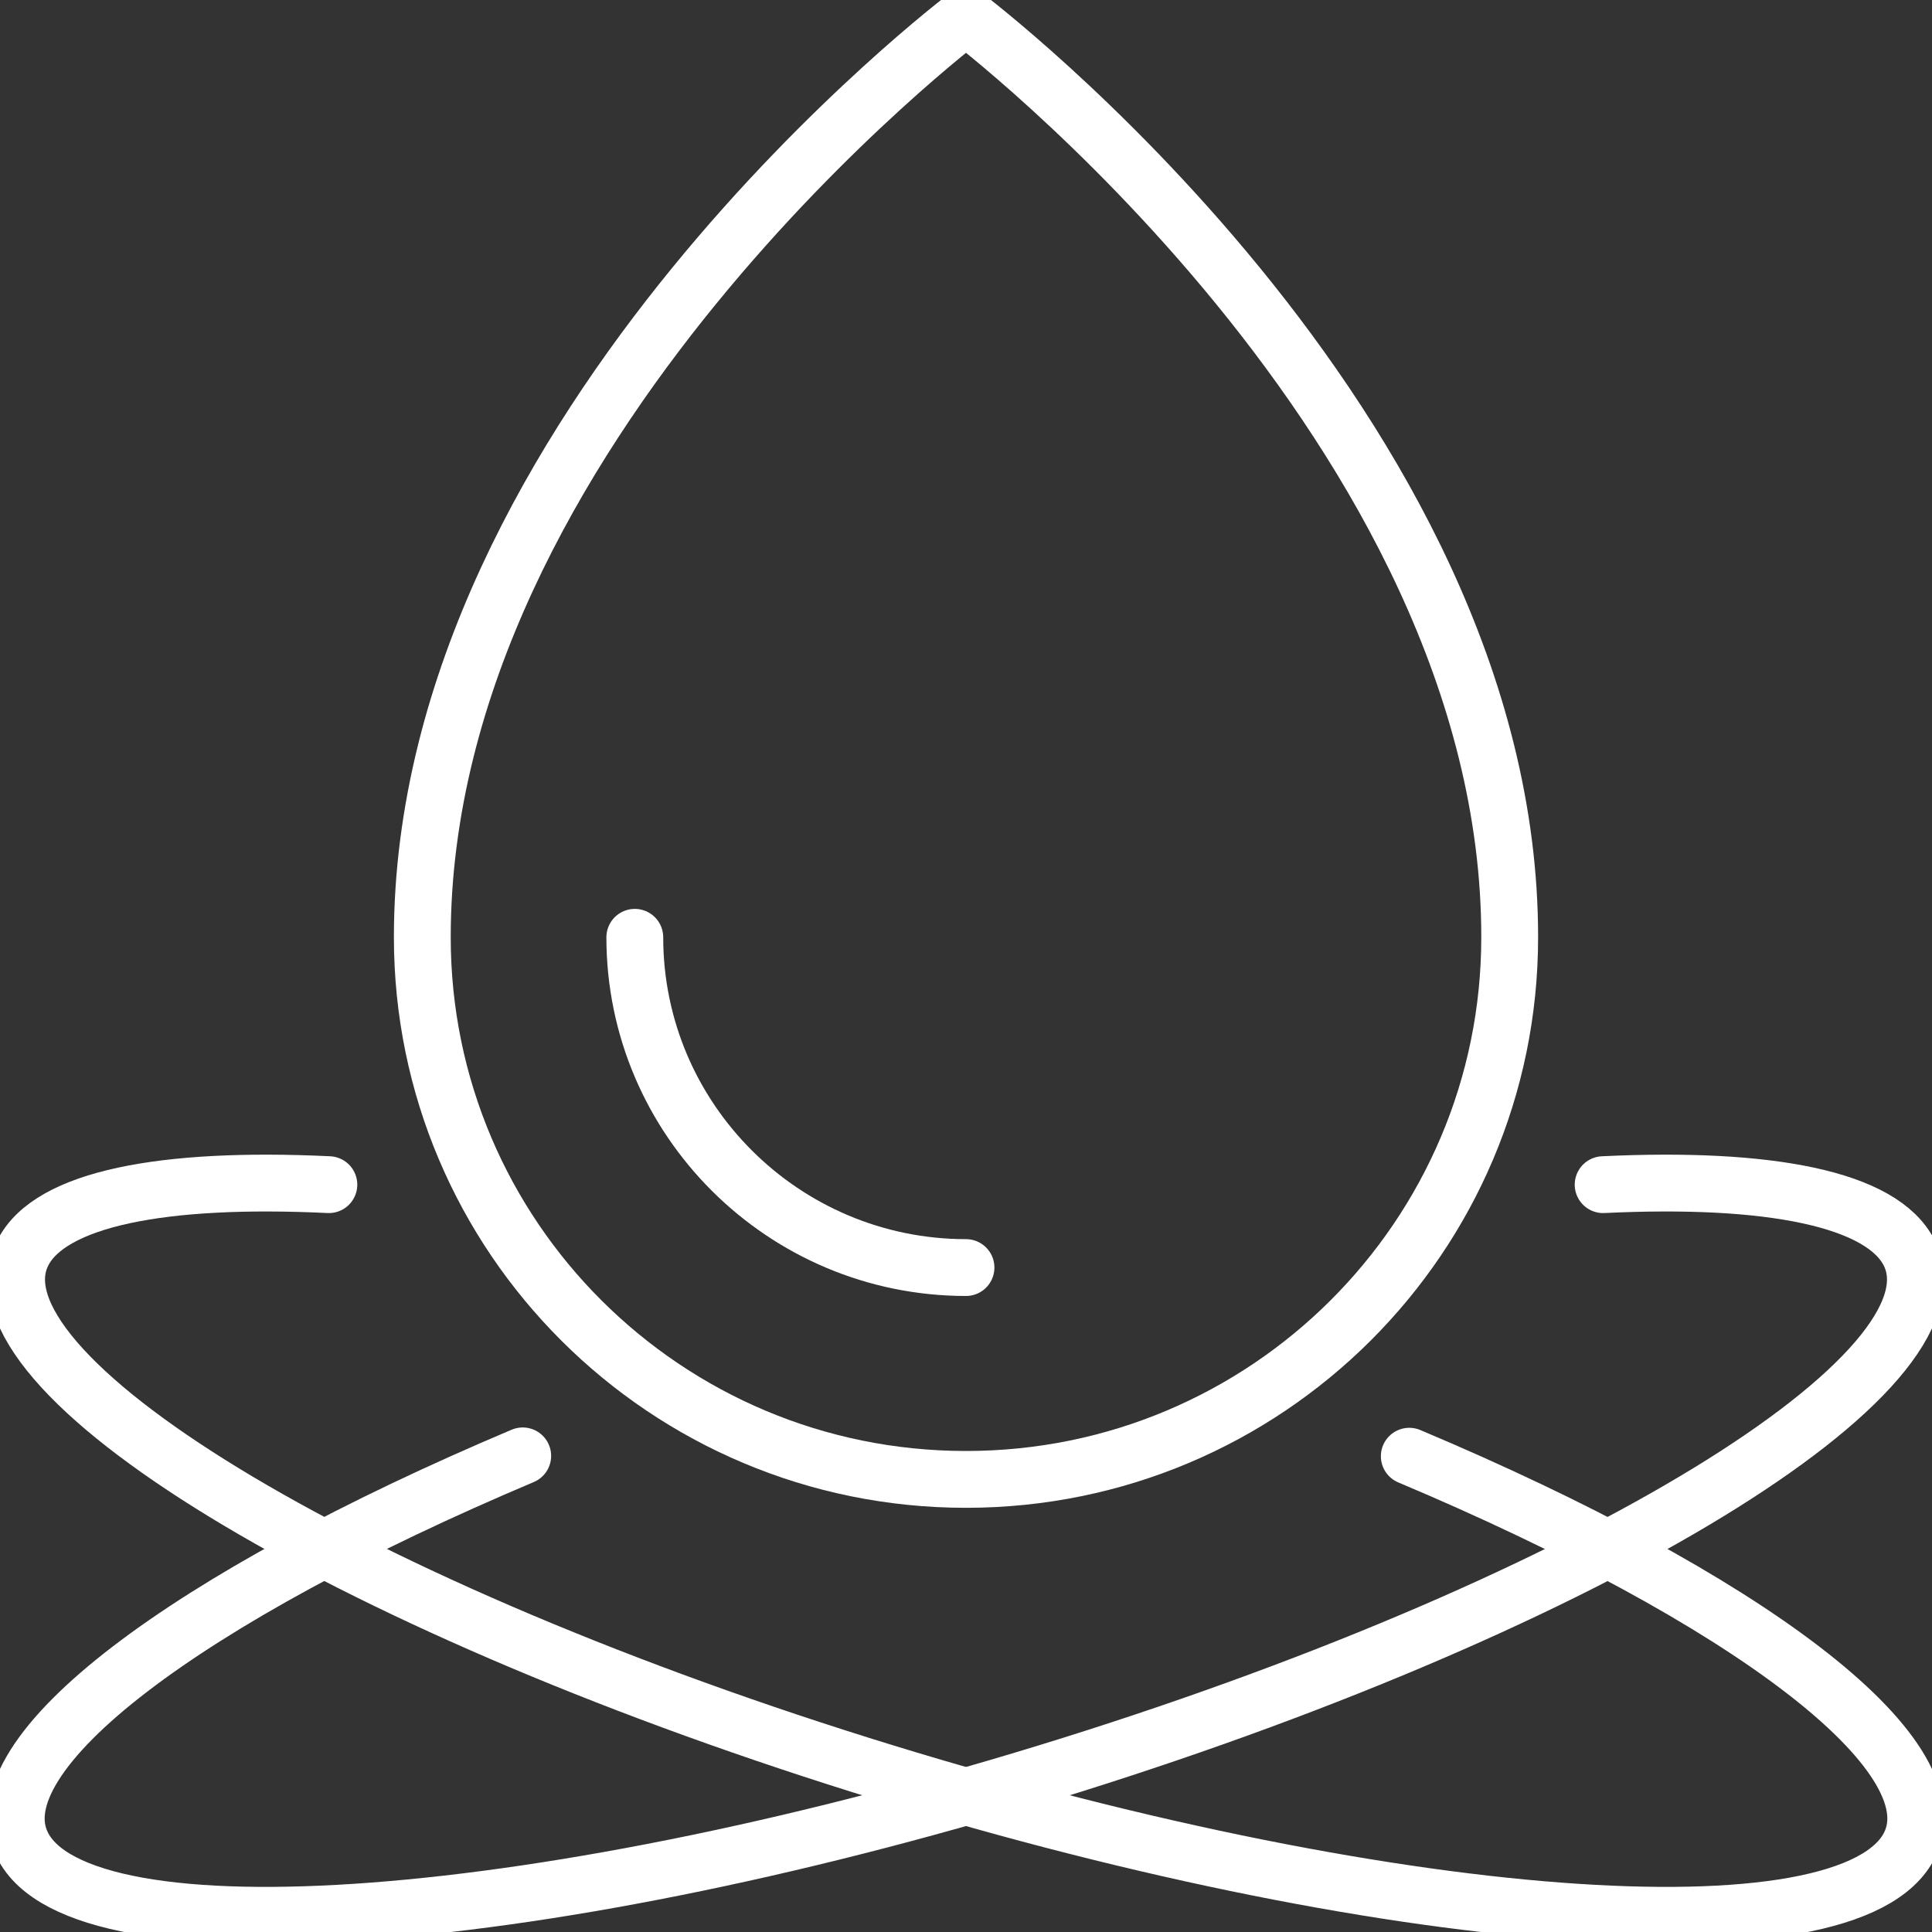
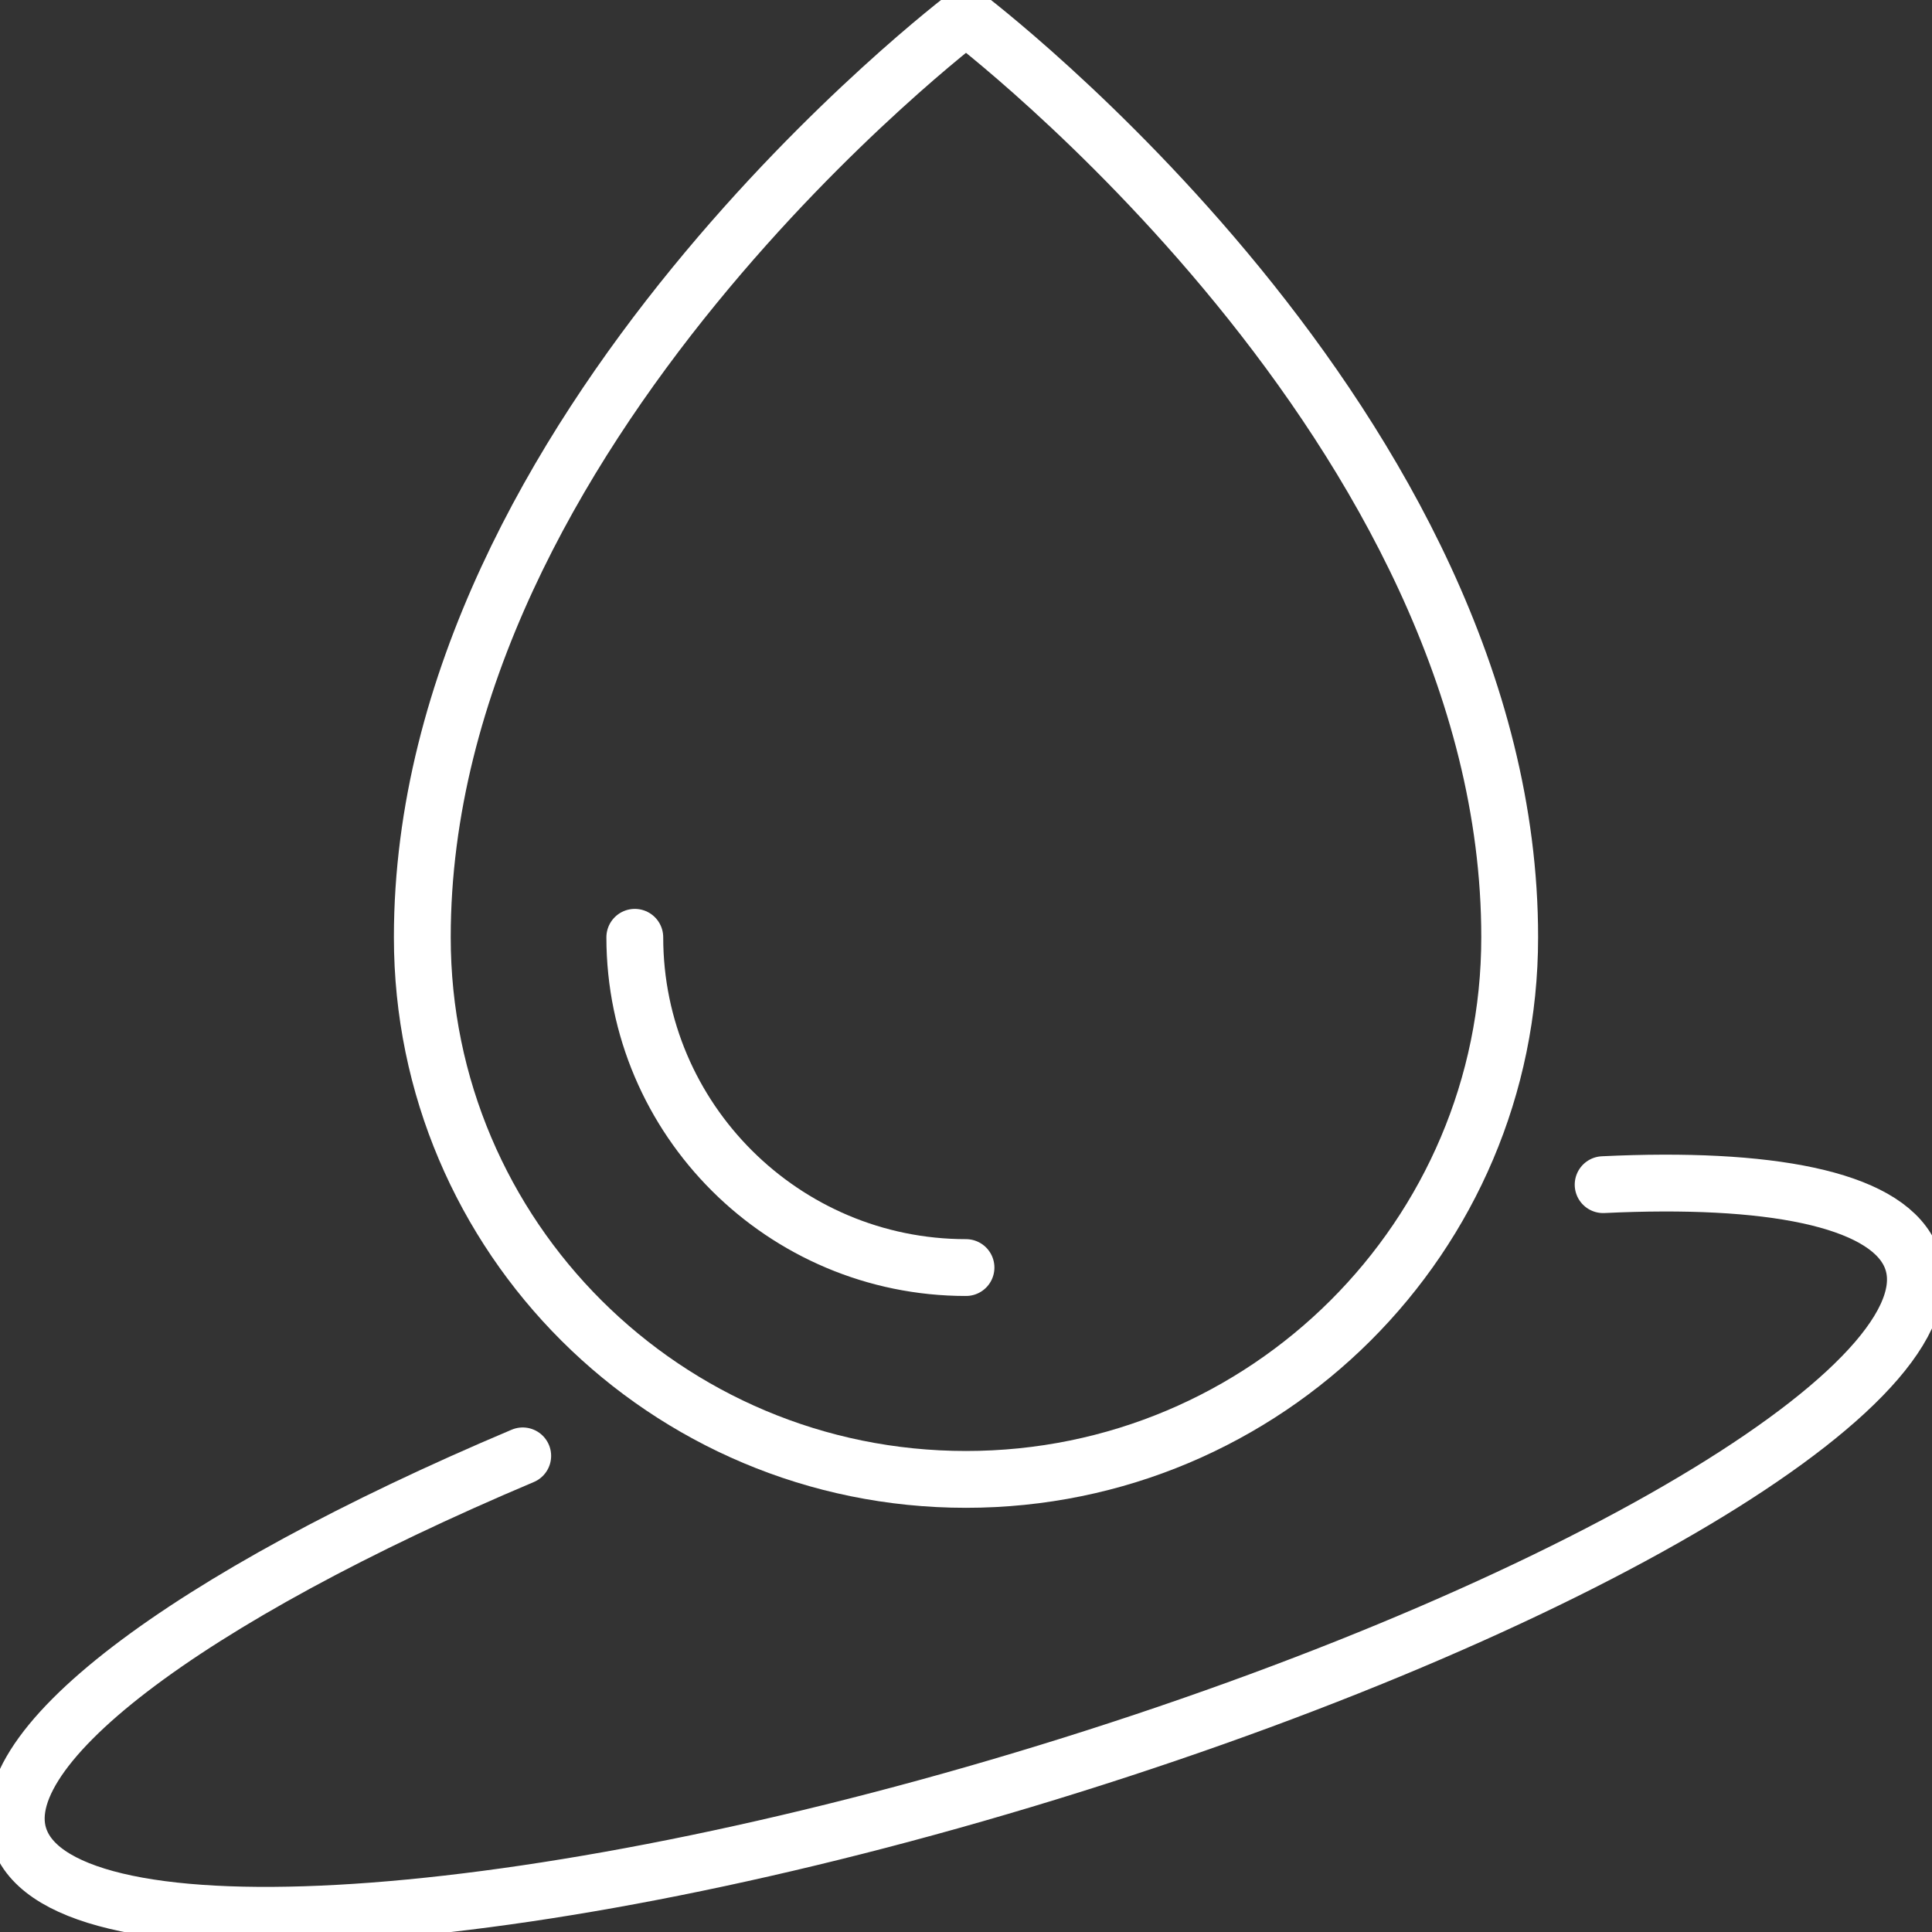
<svg xmlns="http://www.w3.org/2000/svg" width="68" height="68" fill="none">
  <rect width="100%" height="100%" fill="#333333" stroke="none" />
  <g clip-path="url(#clip0_414_490)" stroke="#fff" stroke-width="2" stroke-linecap="round" stroke-linejoin="round">
    <path d="M56.425 41.696c5.828-.28 9.831.49 10.779 2.416 2.06 4.201-11.142 12.253-29.482 18.006C19.382 67.872 2.844 69.132.784 64.93c-1.58-3.22 5.816-8.705 17.614-13.688" />
-     <path d="M11.575 41.696c-5.828-.28-9.831.49-10.779 2.416-2.06 4.201 11.142 12.253 29.482 18.006 18.34 5.754 34.878 7.014 36.938 2.812 1.58-3.22-5.816-8.705-17.614-13.676" />
    <path d="M34 .583S14.864 15.054 14.864 32.99c0 10.538 8.567 19.08 19.136 19.08 10.569 0 19.136-8.542 19.136-19.08C53.148 15.054 34 .583 34 .583zM34 44.614c-6.426 0-11.657-5.217-11.657-11.624" />
  </g>
  <defs>
    <clipPath id="clip0_414_490">
      <path fill="#fff" d="M0 0h68v68H0z" />
    </clipPath>
  </defs>
</svg>